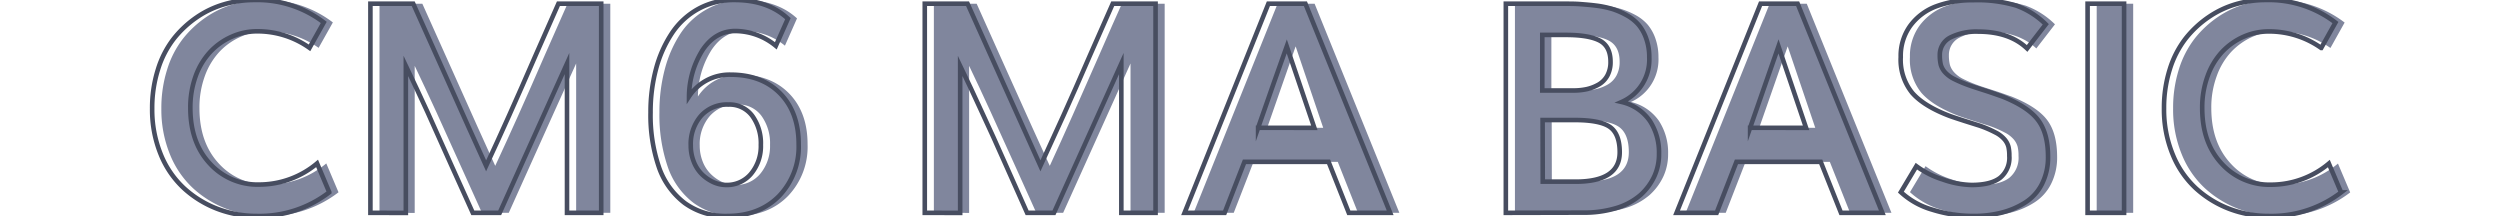
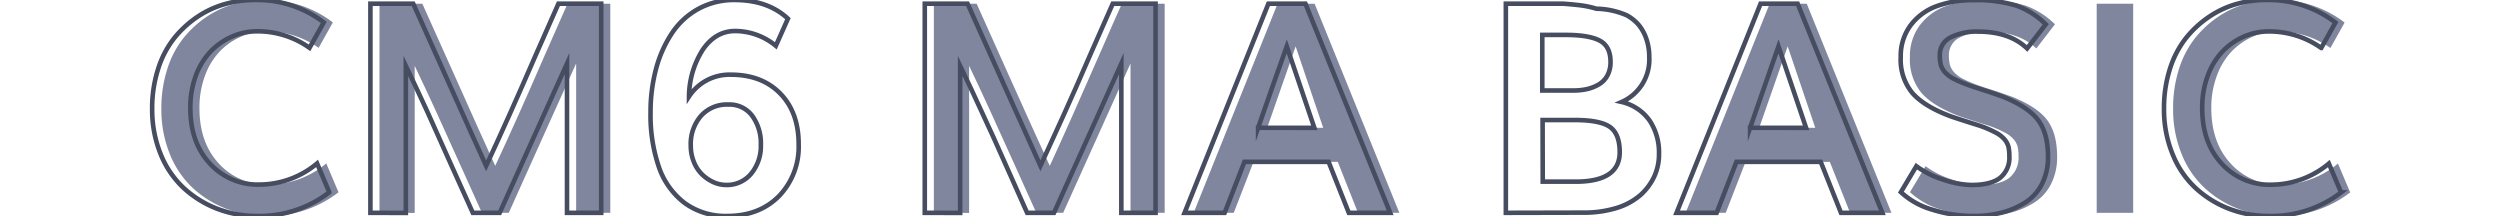
<svg xmlns="http://www.w3.org/2000/svg" id="Capa_1" data-name="Capa 1" viewBox="0 0 544 47">
  <defs>
    <style>.cls-1{fill:#80869d;}.cls-2{fill:none;stroke:#474d60;stroke-miterlimit:10;}</style>
  </defs>
  <path class="cls-1" d="M57.87,47a23.93,23.93,0,0,1-8.57-1.55A22.83,22.83,0,0,1,42.05,41,20.44,20.44,0,0,1,37,33.64a25.79,25.79,0,0,1-1.89-10,27.75,27.75,0,0,1,1.27-8.54,20.91,20.91,0,0,1,3.42-6.66,22.6,22.6,0,0,1,5-4.67,20.84,20.84,0,0,1,6-2.84A23.14,23.14,0,0,1,57.24,0,23.8,23.8,0,0,1,72.43,4.88l-3.1,5.53A19.6,19.6,0,0,0,57.9,6.81,13.49,13.49,0,0,0,52.38,8a14.26,14.26,0,0,0-4.61,3.25,15.39,15.39,0,0,0-3.19,5.28,19.93,19.93,0,0,0-1.18,7q0,7.53,4.25,12.09A14,14,0,0,0,58.4,40.16,19.63,19.63,0,0,0,71,35.56l2.66,6.28A24.88,24.88,0,0,1,57.87,47Z" />
  <path class="cls-1" d="M82.58,46.31V.81H91.9q1,2.16,6.86,15.28t9,20q2.42-5.2,5-10.95t5.87-13.33q3.33-7.59,4.86-11h9.31v45.5h-7.43V13.81q-1.66,3.6-14.66,32.5h-5.84q-1.64-3.56-4.57-10.11T94.93,24.33q-2.45-5.32-4.69-10v32Z" />
-   <path class="cls-1" d="M160.21,47a15.1,15.1,0,0,1-9.28-2.84,16.58,16.58,0,0,1-5.63-7.86,34.82,34.82,0,0,1-1.81-11.83,36.24,36.24,0,0,1,1.2-9.52,26.32,26.32,0,0,1,3.47-7.78A16.35,16.35,0,0,1,154,1.91,16.07,16.07,0,0,1,161.87,0Q169.06,0,173.43,4L170.8,9.94a14,14,0,0,0-8.87-3.19q-4.29,0-7.06,4.06a19.06,19.06,0,0,0-3,10.19,10.52,10.52,0,0,1,9.07-4.75q6.78,0,10.79,4.11t4,11.08a15.46,15.46,0,0,1-4.25,11.2Q167.21,47,160.21,47ZM160,40.25a6.83,6.83,0,0,0,5.47-2.48,9.39,9.39,0,0,0,2.09-6.24,10.19,10.19,0,0,0-1.86-6.31,6.15,6.15,0,0,0-5.23-2.47,7.55,7.55,0,0,0-6,2.48,9.34,9.34,0,0,0-2.21,6.43,9.4,9.4,0,0,0,.69,3.61A7.8,7.8,0,0,0,154.8,38a8.86,8.86,0,0,0,2.47,1.66A6.77,6.77,0,0,0,160,40.25Z" />
  <path class="cls-1" d="M203.21,46.31V.81h9.31l6.86,15.28q5.9,13.13,9.05,20,2.4-5.2,4.95-10.95t5.88-13.33q3.31-7.59,4.86-11h9.31v45.5H246V13.81q-1.65,3.6-14.66,32.5h-5.84q-1.62-3.56-4.56-10.11t-5.38-11.87q-2.43-5.32-4.68-10v32Z" />
  <path class="cls-1" d="M259.74,46.31,278,.81h8.06l18.44,45.5h-9l-4.4-11.09H272.77l-4.31,11.09Zm16-18.5h12.19q-3.6-10.65-6-17.72Q279.86,16,275.74,27.81Z" />
-   <path class="cls-1" d="M329.65,46.31V.81h12.59c1.31,0,2.49,0,3.53.08s2.24.17,3.58.34A21.57,21.57,0,0,1,352.9,2,17.24,17.24,0,0,1,356,3.34a9.46,9.46,0,0,1,2.58,2.08,9.54,9.54,0,0,1,1.65,3,12,12,0,0,1,.65,4.05,10.09,10.09,0,0,1-6,9.72,10.26,10.26,0,0,1,6.1,4.11,12.56,12.56,0,0,1,2,7.17,11.55,11.55,0,0,1-1,4.86,12.55,12.55,0,0,1-3,4.08,14.37,14.37,0,0,1-5.27,2.86,24.43,24.43,0,0,1-7.39,1Zm7.93-26.62h6.79a13.39,13.39,0,0,0,2.93-.3,9.29,9.29,0,0,0,2.55-1,5,5,0,0,0,1.89-1.94,6.1,6.1,0,0,0,.69-3q0-3.37-2.35-4.61c-1.56-.82-4-1.24-7.37-1.24h-5.13Zm.1,19.84h7.15q9.6,0,9.6-6.41c0-2.66-.72-4.5-2.14-5.5s-4-1.5-7.64-1.5h-7Z" />
  <path class="cls-1" d="M366.8,46.31,385.08.81h8.07l18.43,45.5h-9l-4.41-11.09H379.83l-4.31,11.09Zm16-18.5H395q-3.6-10.65-6-17.72Q386.92,16,382.8,27.81Z" />
  <path class="cls-1" d="M431.46,47a29.89,29.89,0,0,1-9-1.37,17,17,0,0,1-6.85-3.82L419,36.16a19.6,19.6,0,0,0,5.76,2.9A20.14,20.14,0,0,0,431,40.25q4.21,0,6.23-1.56a5.62,5.62,0,0,0,2-4.75,8.47,8.47,0,0,0-.19-2,4.1,4.1,0,0,0-.84-1.59,6.3,6.3,0,0,0-2-1.53,24.83,24.83,0,0,0-3.48-1.49l-3.17-1c-1.49-.48-2.58-.84-3.27-1.09q-5.62-2.13-8.15-5a11.43,11.43,0,0,1-2.53-7.83,11.21,11.21,0,0,1,2.1-6.84,12.34,12.34,0,0,1,5.61-4.19,22.36,22.36,0,0,1,8-1.34,29.41,29.41,0,0,1,9.47,1.19,17.71,17.71,0,0,1,6.38,4.06l-4.06,5.25q-3.86-3.66-10.66-3.66a12.54,12.54,0,0,0-6,1.28A4.2,4.2,0,0,0,424.08,12a8.75,8.75,0,0,0,.22,2.11,4.18,4.18,0,0,0,.92,1.62,6.6,6.6,0,0,0,2,1.47,29.87,29.87,0,0,0,3.5,1.46c.52.18,1.61.54,3.27,1.07s2.89,1,3.7,1.27q5.57,2.22,7.75,5.09t2.19,8a12.75,12.75,0,0,1-1.35,6,10.21,10.21,0,0,1-3.65,4,17.7,17.7,0,0,1-5.13,2.19A24.32,24.32,0,0,1,431.46,47Z" />
  <path class="cls-1" d="M456.24,46.31V.81h7.94v45.5Z" />
  <path class="cls-1" d="M495.65,47a23.93,23.93,0,0,1-8.57-1.55A22.94,22.94,0,0,1,479.83,41a20.42,20.42,0,0,1-5.07-7.39,25.61,25.61,0,0,1-1.89-10,27.76,27.76,0,0,1,1.26-8.54,21.11,21.11,0,0,1,3.42-6.66,22.6,22.6,0,0,1,5-4.67,20.84,20.84,0,0,1,6-2.84A23.14,23.14,0,0,1,495,0a23.8,23.8,0,0,1,15.19,4.91l-3.09,5.53a19.65,19.65,0,0,0-11.44-3.6A13.49,13.49,0,0,0,490.16,8a14.37,14.37,0,0,0-4.61,3.25,15.22,15.22,0,0,0-3.18,5.28,19.71,19.71,0,0,0-1.19,7q0,7.53,4.25,12.09a14,14,0,0,0,10.75,4.57,19.63,19.63,0,0,0,12.56-4.6l2.66,6.28A24.88,24.88,0,0,1,495.65,47Z" />
  <path class="cls-2" d="M55.88,47a23.88,23.88,0,0,1-8.56-1.55A22.83,22.83,0,0,1,40.07,41,20.44,20.44,0,0,1,35,33.64a25.79,25.79,0,0,1-1.89-10,27.75,27.75,0,0,1,1.27-8.54,20.91,20.91,0,0,1,3.42-6.66,22.6,22.6,0,0,1,5-4.67,20.84,20.84,0,0,1,6-2.84A23.14,23.14,0,0,1,55.26,0,23.8,23.8,0,0,1,70.45,4.88l-3.1,5.53a19.6,19.6,0,0,0-11.43-3.6A13.49,13.49,0,0,0,50.4,8a14.26,14.26,0,0,0-4.61,3.25A15.39,15.39,0,0,0,42.6,16.5a19.93,19.93,0,0,0-1.18,7q0,7.53,4.25,12.09a14,14,0,0,0,10.75,4.57A19.63,19.63,0,0,0,69,35.56l2.65,6.28A24.84,24.84,0,0,1,55.88,47Z" />
  <path class="cls-2" d="M80.6,46.31V.81h9.32q1,2.16,6.86,15.28t9,20q2.42-5.2,5-10.95t5.87-13.33q3.33-7.59,4.86-11h9.31v45.5h-7.44V13.81q-1.65,3.6-14.65,32.5h-5.85q-1.62-3.56-4.56-10.11T93,24.33q-2.45-5.32-4.69-10v32Z" />
  <path class="cls-2" d="M158.23,47A15.1,15.1,0,0,1,149,44.19a16.58,16.58,0,0,1-5.63-7.86,34.82,34.82,0,0,1-1.81-11.83,36.24,36.24,0,0,1,1.2-9.52,26.06,26.06,0,0,1,3.47-7.78A16.35,16.35,0,0,1,152,1.91,16.05,16.05,0,0,1,159.88,0q7.2,0,11.57,4.06l-2.63,5.91A14,14,0,0,0,160,6.75c-2.86,0-5.21,1.35-7.07,4.06a19.14,19.14,0,0,0-3,10.19,10.52,10.52,0,0,1,9.07-4.75q6.78,0,10.79,4.11t4,11.08a15.46,15.46,0,0,1-4.25,11.2Q165.24,47,158.23,47ZM158,40.25a6.83,6.83,0,0,0,5.47-2.48,9.39,9.39,0,0,0,2.09-6.24,10.19,10.19,0,0,0-1.86-6.31,6.15,6.15,0,0,0-5.23-2.47,7.55,7.55,0,0,0-5.95,2.48,9.34,9.34,0,0,0-2.21,6.43,9.4,9.4,0,0,0,.69,3.61A7.8,7.8,0,0,0,152.82,38a8.86,8.86,0,0,0,2.47,1.66A6.77,6.77,0,0,0,158,40.25Z" />
  <path class="cls-2" d="M201.23,46.31V.81h9.31l6.86,15.28q5.9,13.13,9,20,2.4-5.2,5-10.95t5.88-13.33q3.32-7.59,4.85-11h9.32v45.5H244V13.81q-1.65,3.6-14.66,32.5h-5.84Q221.89,42.76,219,36.2t-5.38-11.87q-2.43-5.32-4.69-10v32Z" />
  <path class="cls-2" d="M257.76,46.31,276,.81h8.06l18.44,45.5h-9l-4.4-11.09H270.79l-4.31,11.09Zm16-18.5H286q-3.6-10.65-6-17.72Q277.88,16,273.76,27.81Z" />
-   <path class="cls-2" d="M327.67,46.31V.81h12.59c1.31,0,2.49,0,3.53.08s2.24.17,3.58.34a21.57,21.57,0,0,1,3.55.75A17.24,17.24,0,0,1,354,3.34a9.46,9.46,0,0,1,2.58,2.08,9.54,9.54,0,0,1,1.65,3,12,12,0,0,1,.65,4.05,10.09,10.09,0,0,1-6,9.72A10.26,10.26,0,0,1,359,26.3a12.56,12.56,0,0,1,2,7.17,11.55,11.55,0,0,1-1,4.86,12.55,12.55,0,0,1-3,4.08,14.37,14.37,0,0,1-5.27,2.86,24.43,24.43,0,0,1-7.39,1Zm7.93-26.62h6.79a13.39,13.39,0,0,0,2.93-.3,9.29,9.29,0,0,0,2.55-1,5,5,0,0,0,1.89-1.94,6.1,6.1,0,0,0,.69-3q0-3.37-2.35-4.61c-1.56-.82-4-1.24-7.37-1.24H335.6Zm.1,19.84h7.15q9.6,0,9.6-6.41c0-2.66-.72-4.5-2.14-5.5s-4-1.5-7.64-1.5h-7Z" />
+   <path class="cls-2" d="M327.67,46.31V.81h12.59s2.24.17,3.58.34a21.57,21.57,0,0,1,3.55.75A17.24,17.24,0,0,1,354,3.34a9.46,9.46,0,0,1,2.58,2.08,9.54,9.54,0,0,1,1.65,3,12,12,0,0,1,.65,4.05,10.09,10.09,0,0,1-6,9.72A10.26,10.26,0,0,1,359,26.3a12.56,12.56,0,0,1,2,7.17,11.55,11.55,0,0,1-1,4.86,12.55,12.55,0,0,1-3,4.08,14.37,14.37,0,0,1-5.27,2.86,24.43,24.43,0,0,1-7.39,1Zm7.93-26.62h6.79a13.39,13.39,0,0,0,2.93-.3,9.29,9.29,0,0,0,2.55-1,5,5,0,0,0,1.89-1.94,6.1,6.1,0,0,0,.69-3q0-3.37-2.35-4.61c-1.56-.82-4-1.24-7.37-1.24H335.6Zm.1,19.84h7.15q9.6,0,9.6-6.41c0-2.66-.72-4.5-2.14-5.5s-4-1.5-7.64-1.5h-7Z" />
  <path class="cls-2" d="M364.82,46.31,383.1.81h8.07l18.43,45.5h-9l-4.41-11.09H377.85l-4.31,11.09Zm16-18.5H393q-3.6-10.65-6-17.72Q384.94,16,380.82,27.81Z" />
  <path class="cls-2" d="M429.48,47a29.89,29.89,0,0,1-9-1.37,17,17,0,0,1-6.85-3.82L417,36.16a19.6,19.6,0,0,0,5.76,2.9A20.14,20.14,0,0,0,429,40.25q4.22,0,6.23-1.56a5.62,5.62,0,0,0,2-4.75,8.47,8.47,0,0,0-.19-2,4.1,4.1,0,0,0-.84-1.59,6.3,6.3,0,0,0-2-1.53,24.83,24.83,0,0,0-3.48-1.49l-3.17-1c-1.49-.48-2.58-.84-3.27-1.09q-5.62-2.13-8.15-5a11.43,11.43,0,0,1-2.53-7.83,11.21,11.21,0,0,1,2.1-6.84,12.34,12.34,0,0,1,5.61-4.19,22.36,22.36,0,0,1,8-1.34,29.41,29.41,0,0,1,9.47,1.19,17.71,17.71,0,0,1,6.38,4.06l-4.06,5.25q-3.86-3.66-10.66-3.66a12.54,12.54,0,0,0-6.05,1.28A4.2,4.2,0,0,0,422.1,12a8.75,8.75,0,0,0,.22,2.11,4.18,4.18,0,0,0,.92,1.62,6.6,6.6,0,0,0,2,1.47,29.87,29.87,0,0,0,3.5,1.46c.52.18,1.61.54,3.27,1.07s2.89,1,3.7,1.27q5.56,2.22,7.75,5.09t2.19,8a12.75,12.75,0,0,1-1.35,6,10.21,10.21,0,0,1-3.65,4,17.7,17.7,0,0,1-5.13,2.19A24.32,24.32,0,0,1,429.48,47Z" />
-   <path class="cls-2" d="M454.26,46.31V.81h7.94v45.5Z" />
  <path class="cls-2" d="M493.67,47a23.93,23.93,0,0,1-8.57-1.55A22.94,22.94,0,0,1,477.85,41a20.42,20.42,0,0,1-5.07-7.39,25.61,25.61,0,0,1-1.89-10,27.76,27.76,0,0,1,1.26-8.54,21.11,21.11,0,0,1,3.42-6.66,22.6,22.6,0,0,1,5-4.67,20.84,20.84,0,0,1,6-2.84A23.14,23.14,0,0,1,493,0a23.8,23.8,0,0,1,15.19,4.91l-3.09,5.53a19.65,19.65,0,0,0-11.44-3.6A13.49,13.49,0,0,0,488.18,8a14.37,14.37,0,0,0-4.61,3.25,15.22,15.22,0,0,0-3.18,5.28,19.71,19.71,0,0,0-1.19,7q0,7.53,4.25,12.09a14,14,0,0,0,10.75,4.57,19.63,19.63,0,0,0,12.56-4.6l2.66,6.28A24.88,24.88,0,0,1,493.67,47Z" />
</svg>